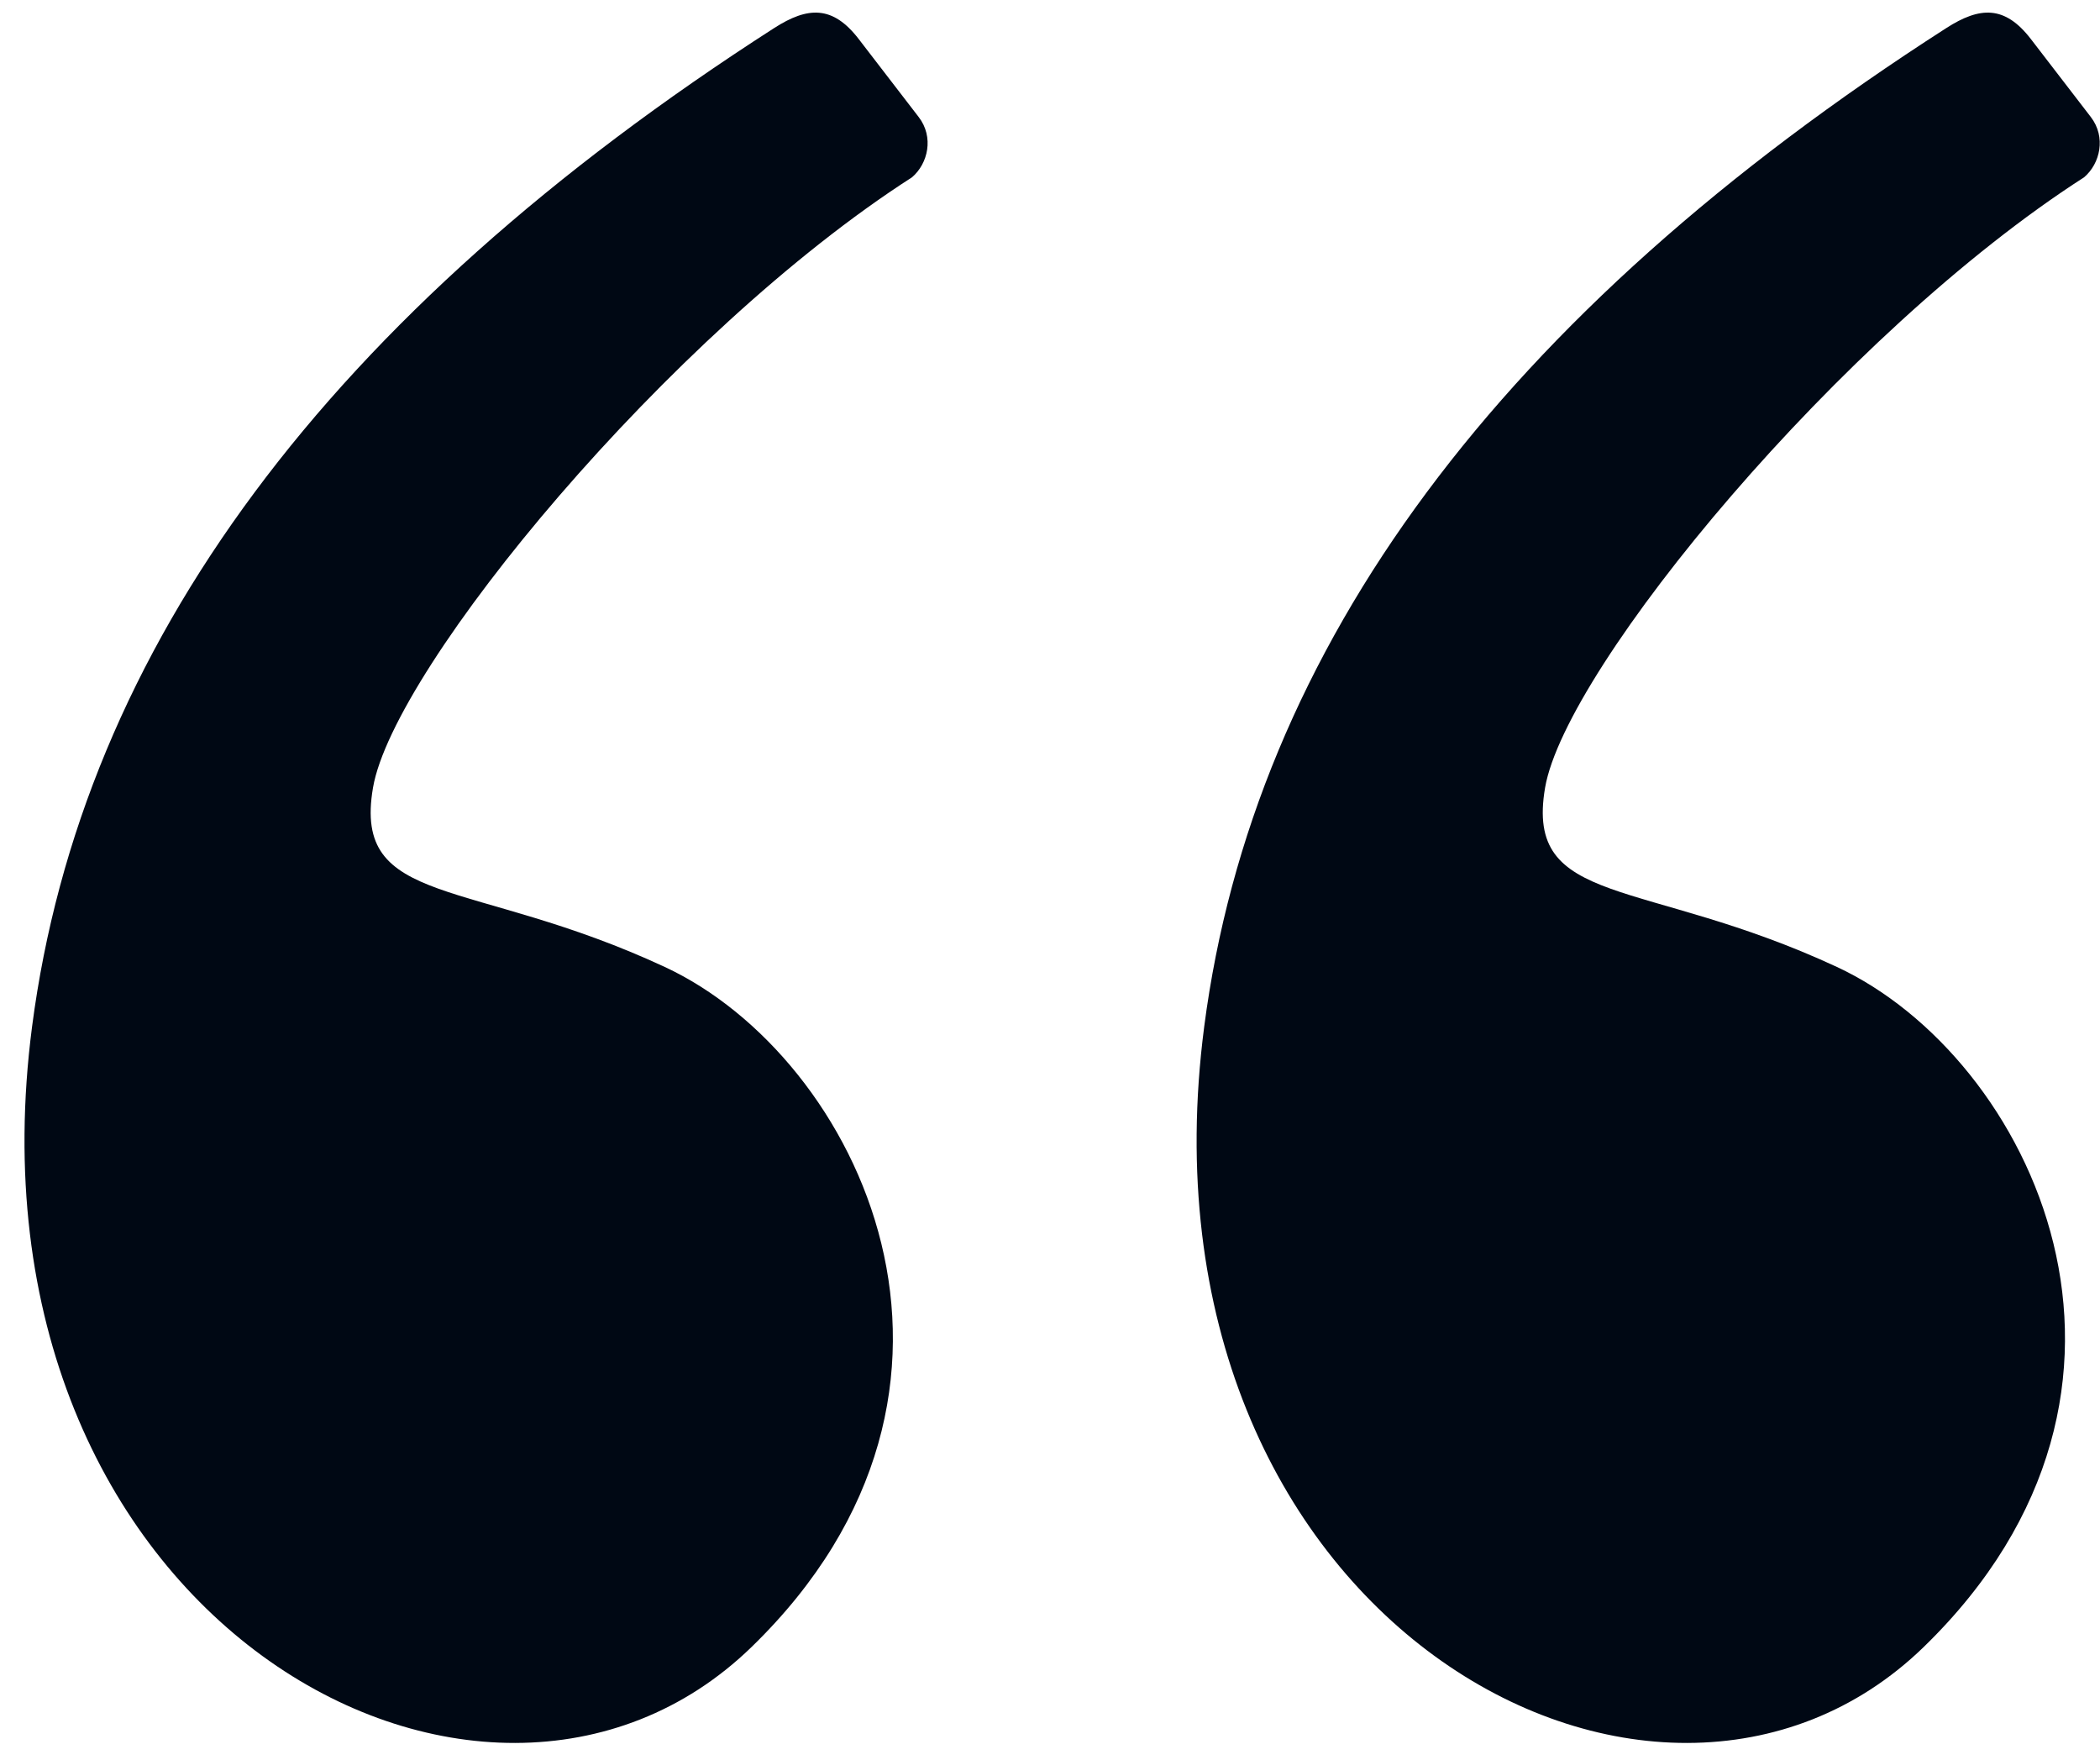
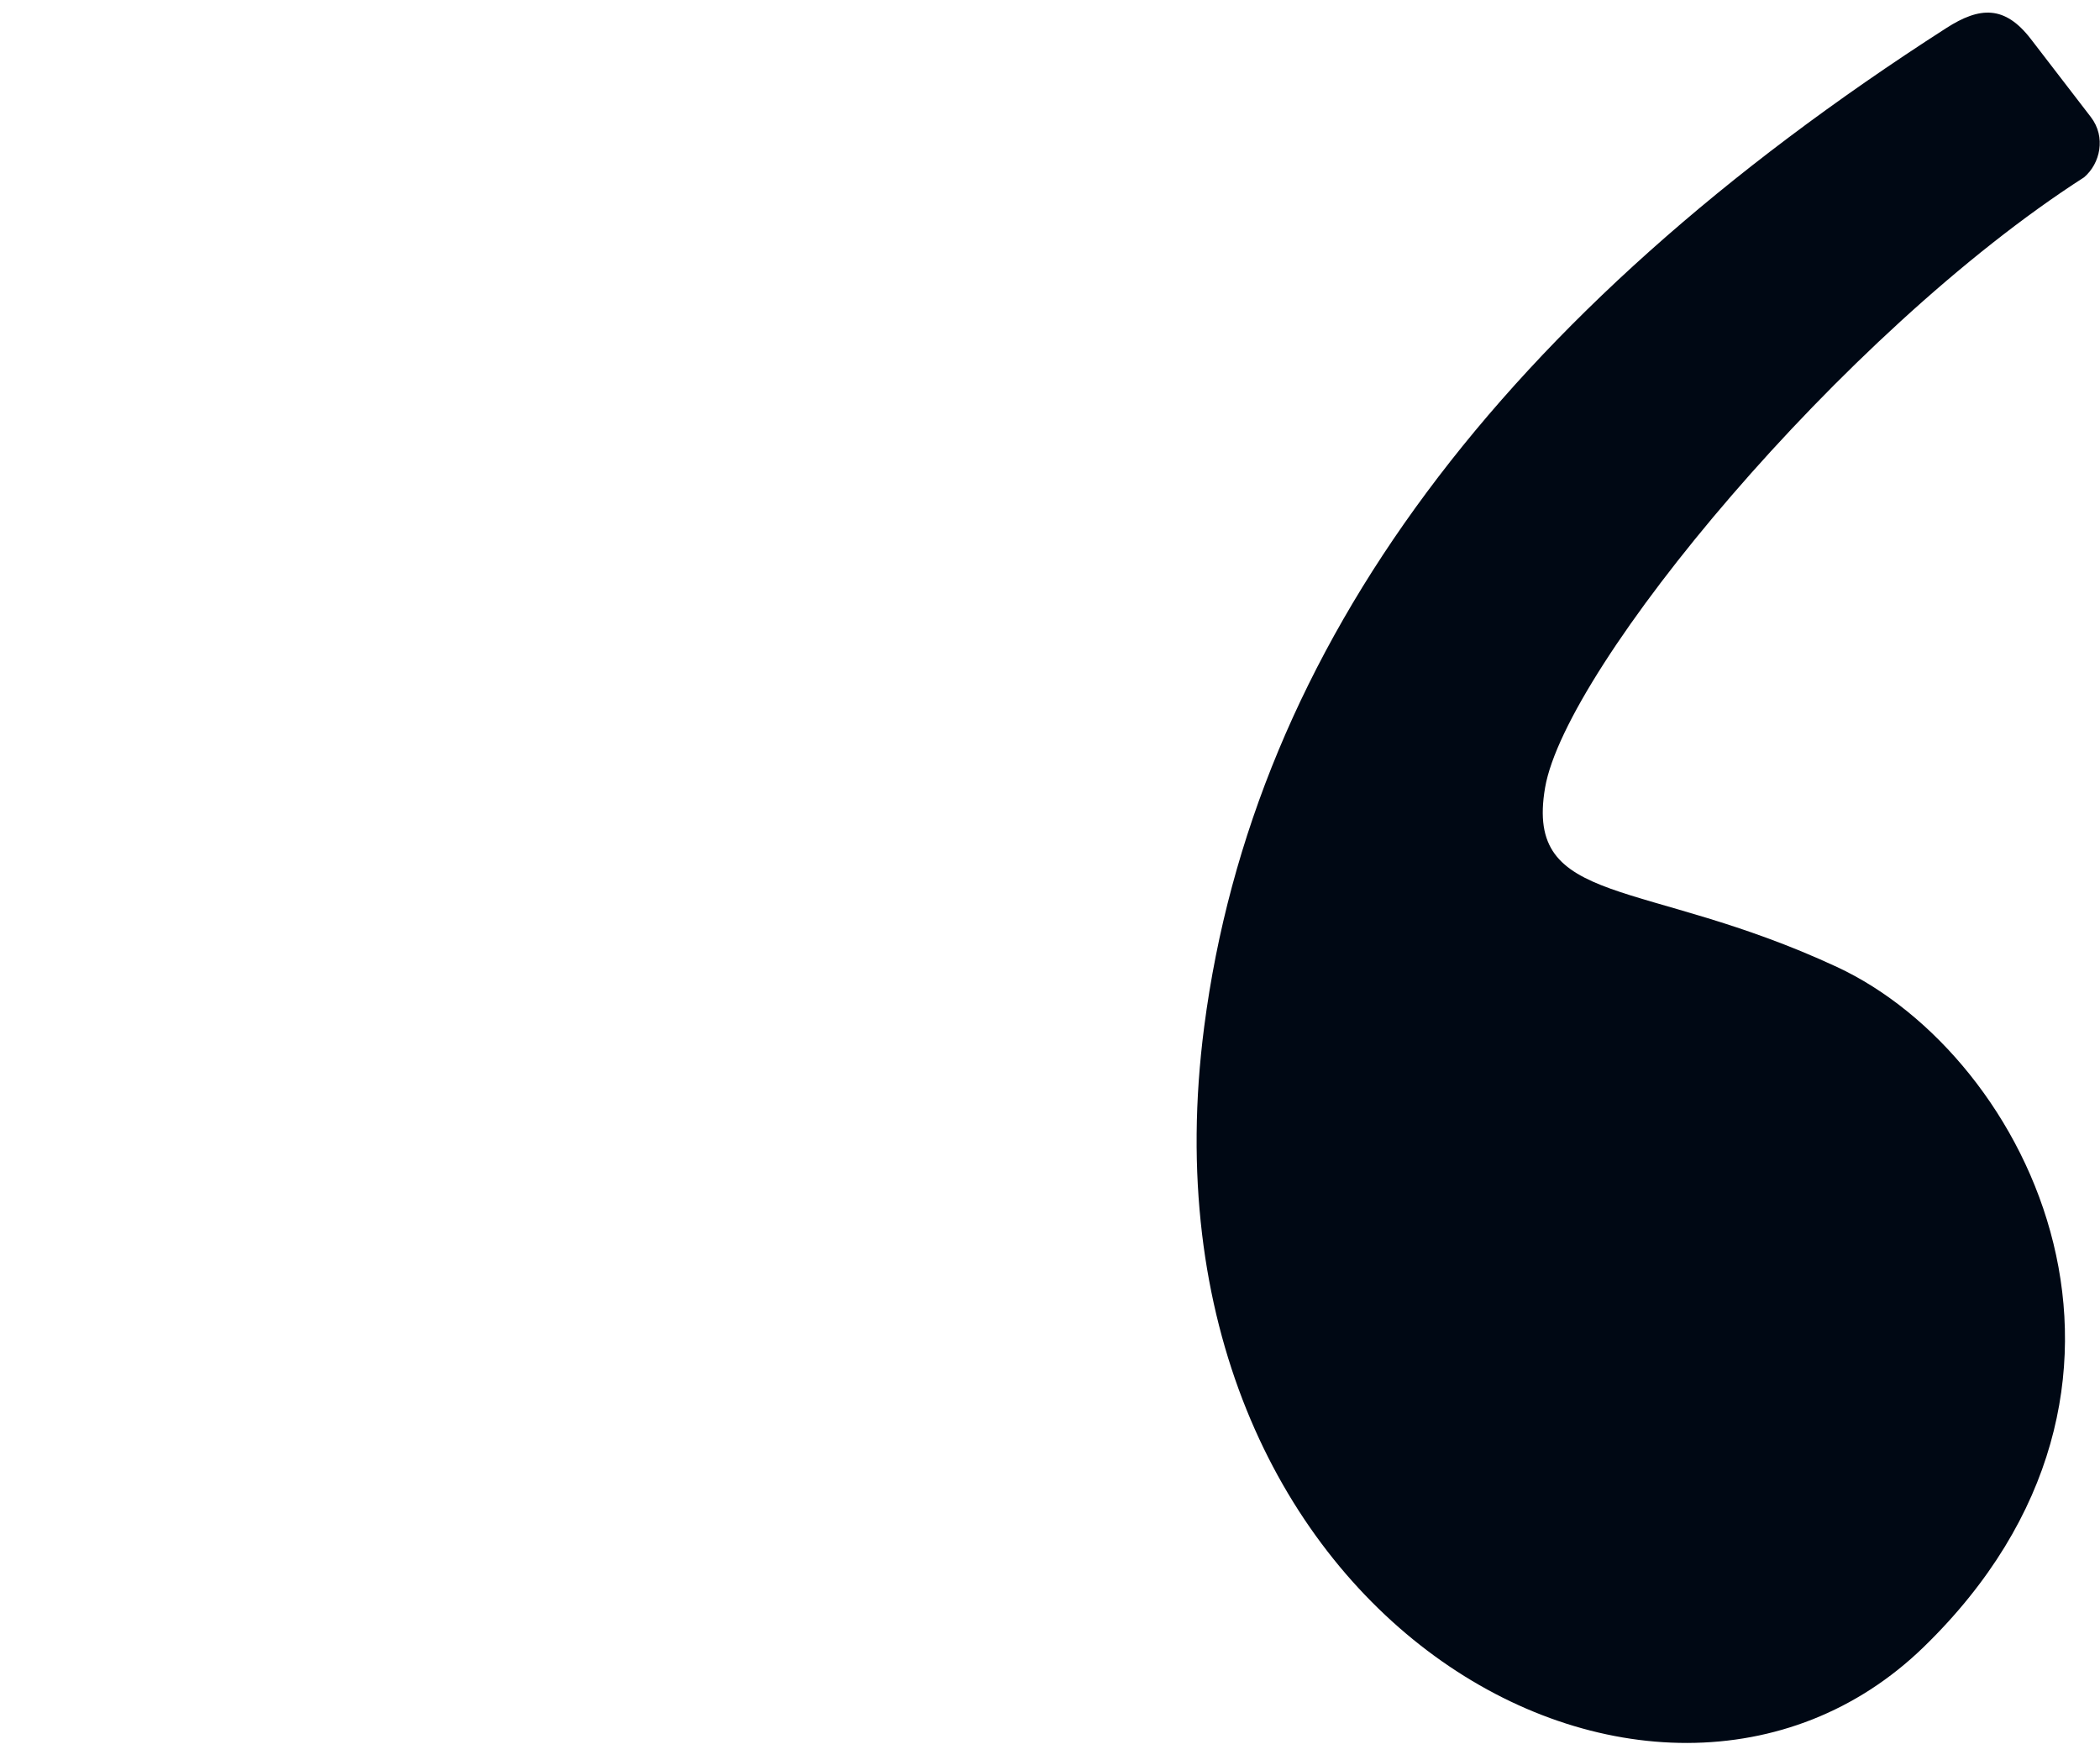
<svg xmlns="http://www.w3.org/2000/svg" width="37" height="31" viewBox="0 0 37 31" fill="none">
-   <path fill-rule="evenodd" clip-rule="evenodd" d="M13.639 0.495C5.795 5.533 1.437 11.397 0.565 18.086C-0.791 28.5 8.521 33.597 13.24 29.017C17.959 24.437 15.13 18.624 11.713 17.035C8.297 15.446 6.207 16 6.572 13.876C6.936 11.753 11.797 5.866 16.068 3.124C16.351 2.883 16.459 2.415 16.186 2.061C16.006 1.827 15.655 1.37 15.13 0.688C14.671 0.092 14.232 0.114 13.639 0.495Z" fill="#000814" />
  <path fill-rule="evenodd" clip-rule="evenodd" d="M34.291 0.495C26.446 5.533 22.088 11.397 21.217 18.086C19.86 28.5 29.173 33.597 33.892 29.017C38.61 24.437 35.782 18.624 32.365 17.035C28.948 15.446 26.859 16 27.223 13.876C27.588 11.753 32.449 5.866 36.719 3.124C37.003 2.883 37.111 2.415 36.838 2.061C36.658 1.827 36.306 1.37 35.782 0.688C35.323 0.092 34.884 0.114 34.291 0.495Z" fill="#000814" />
</svg>